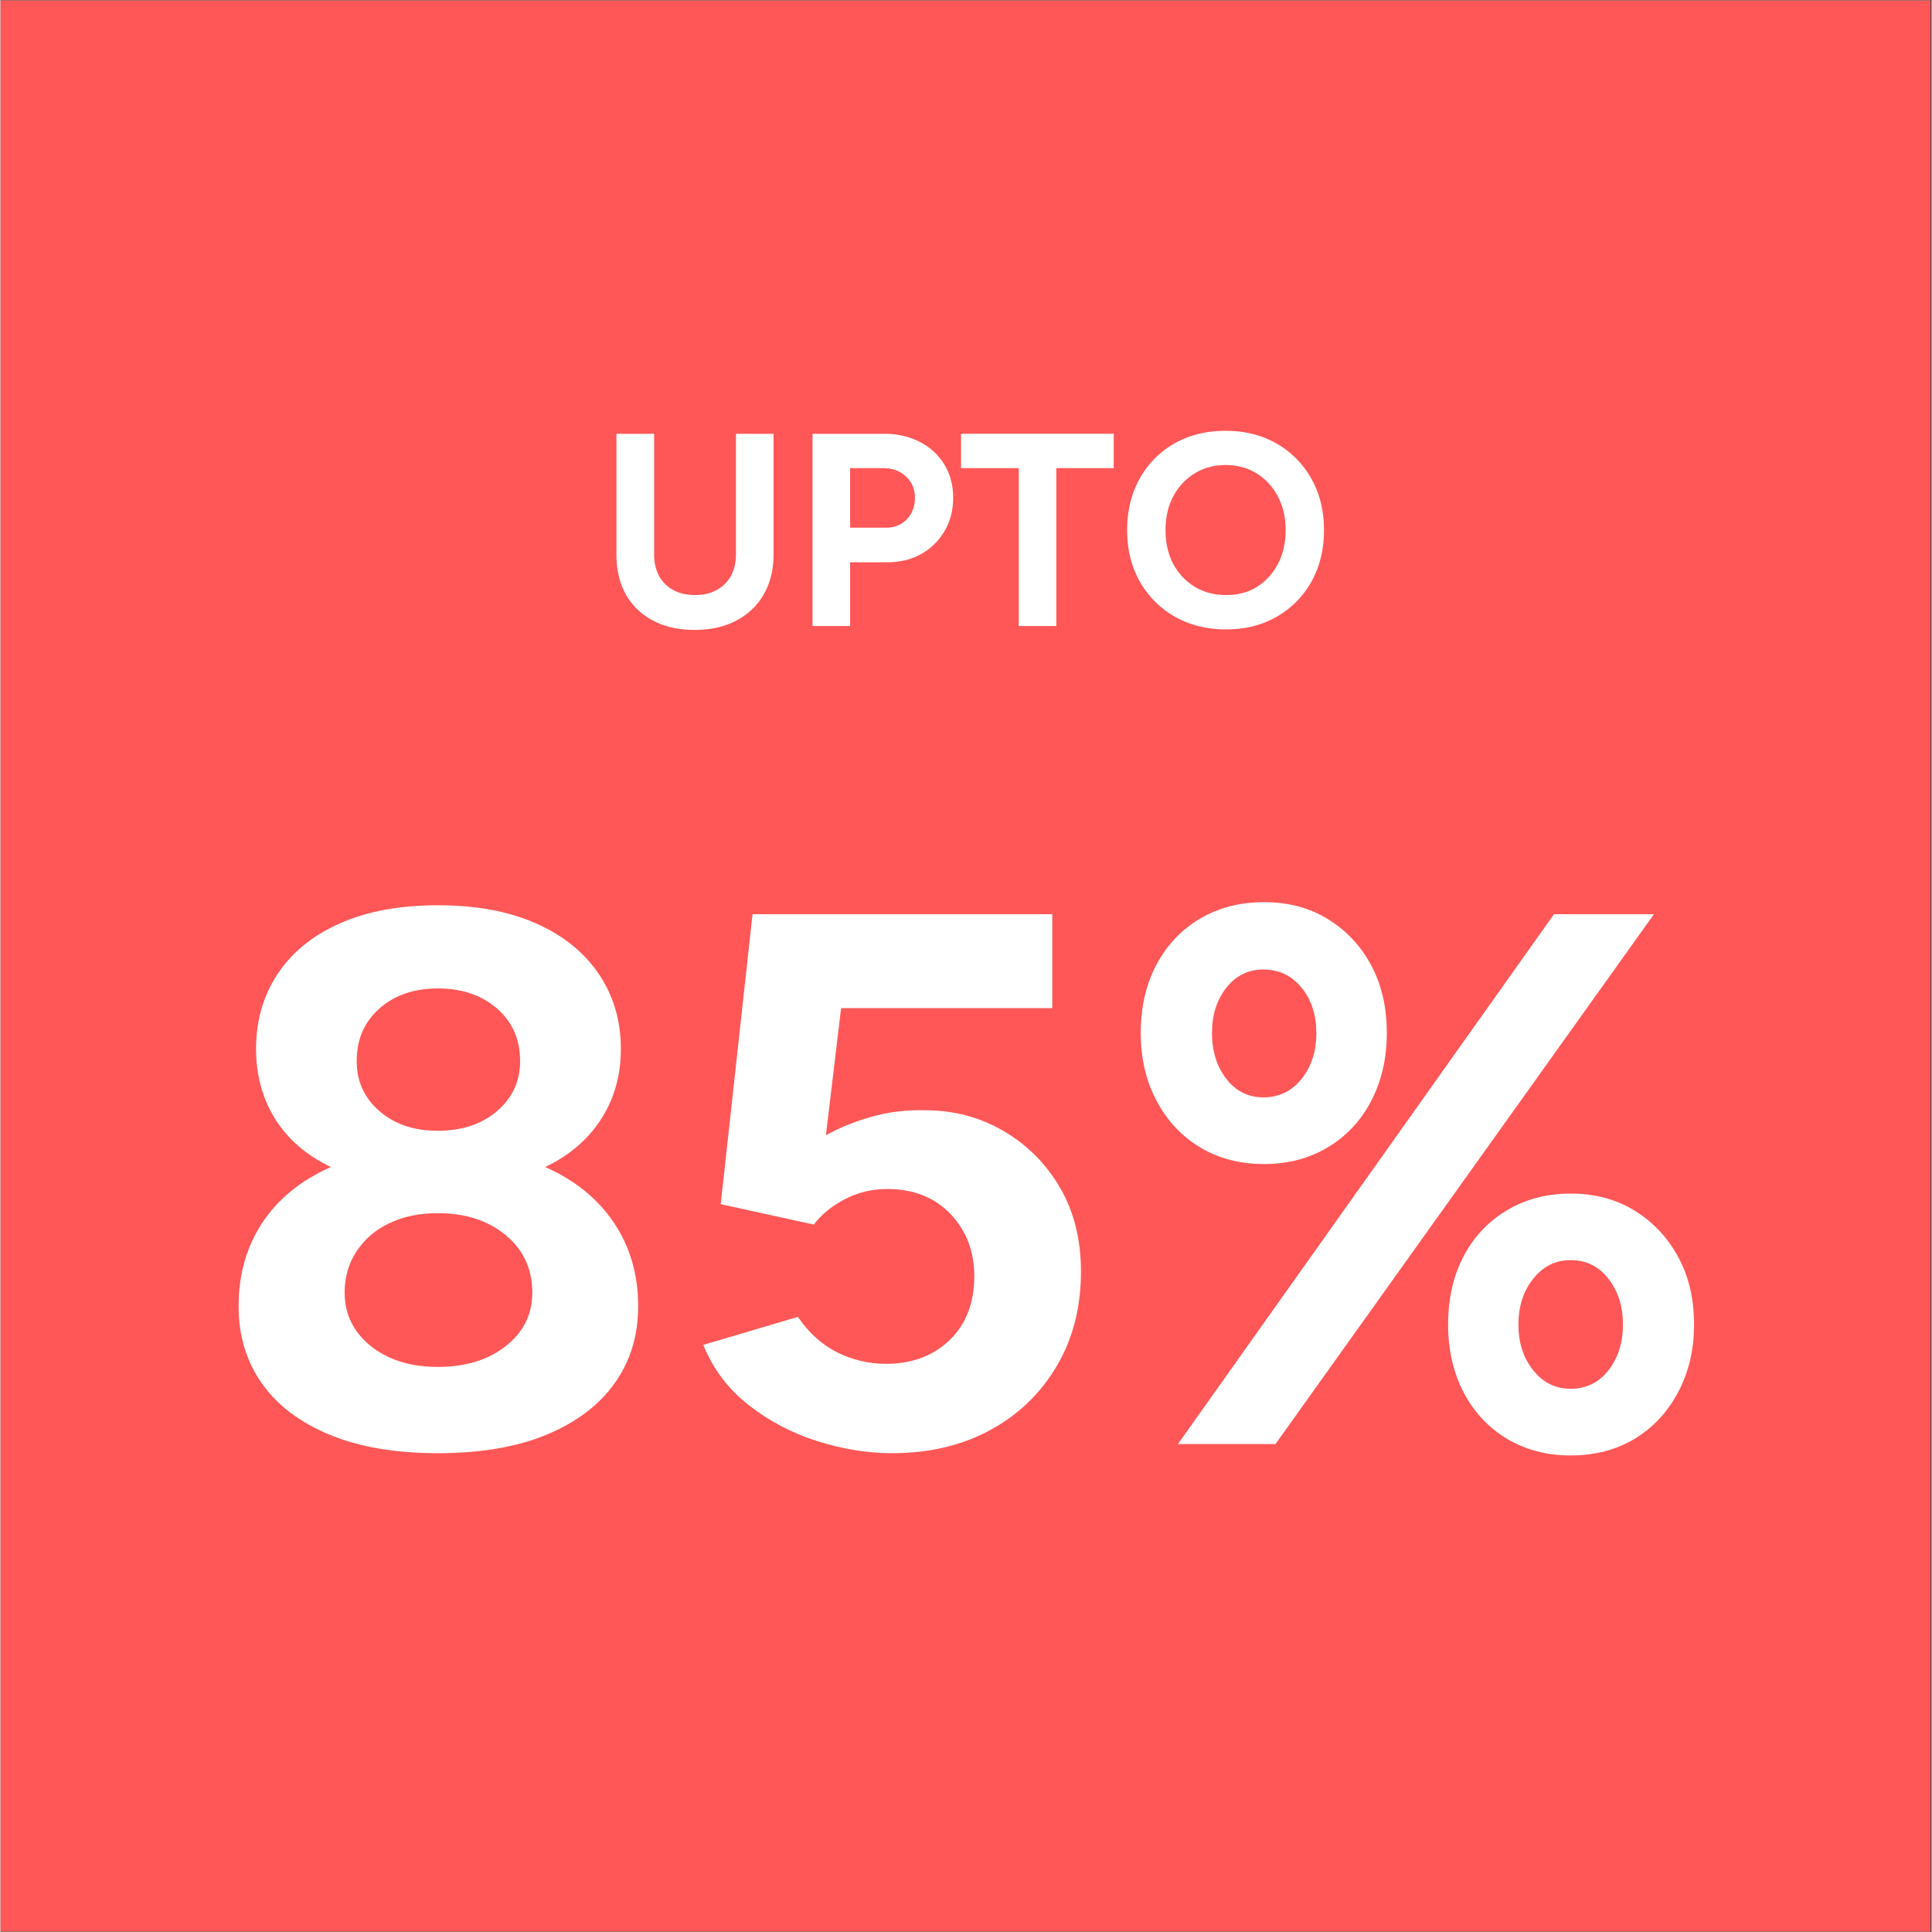
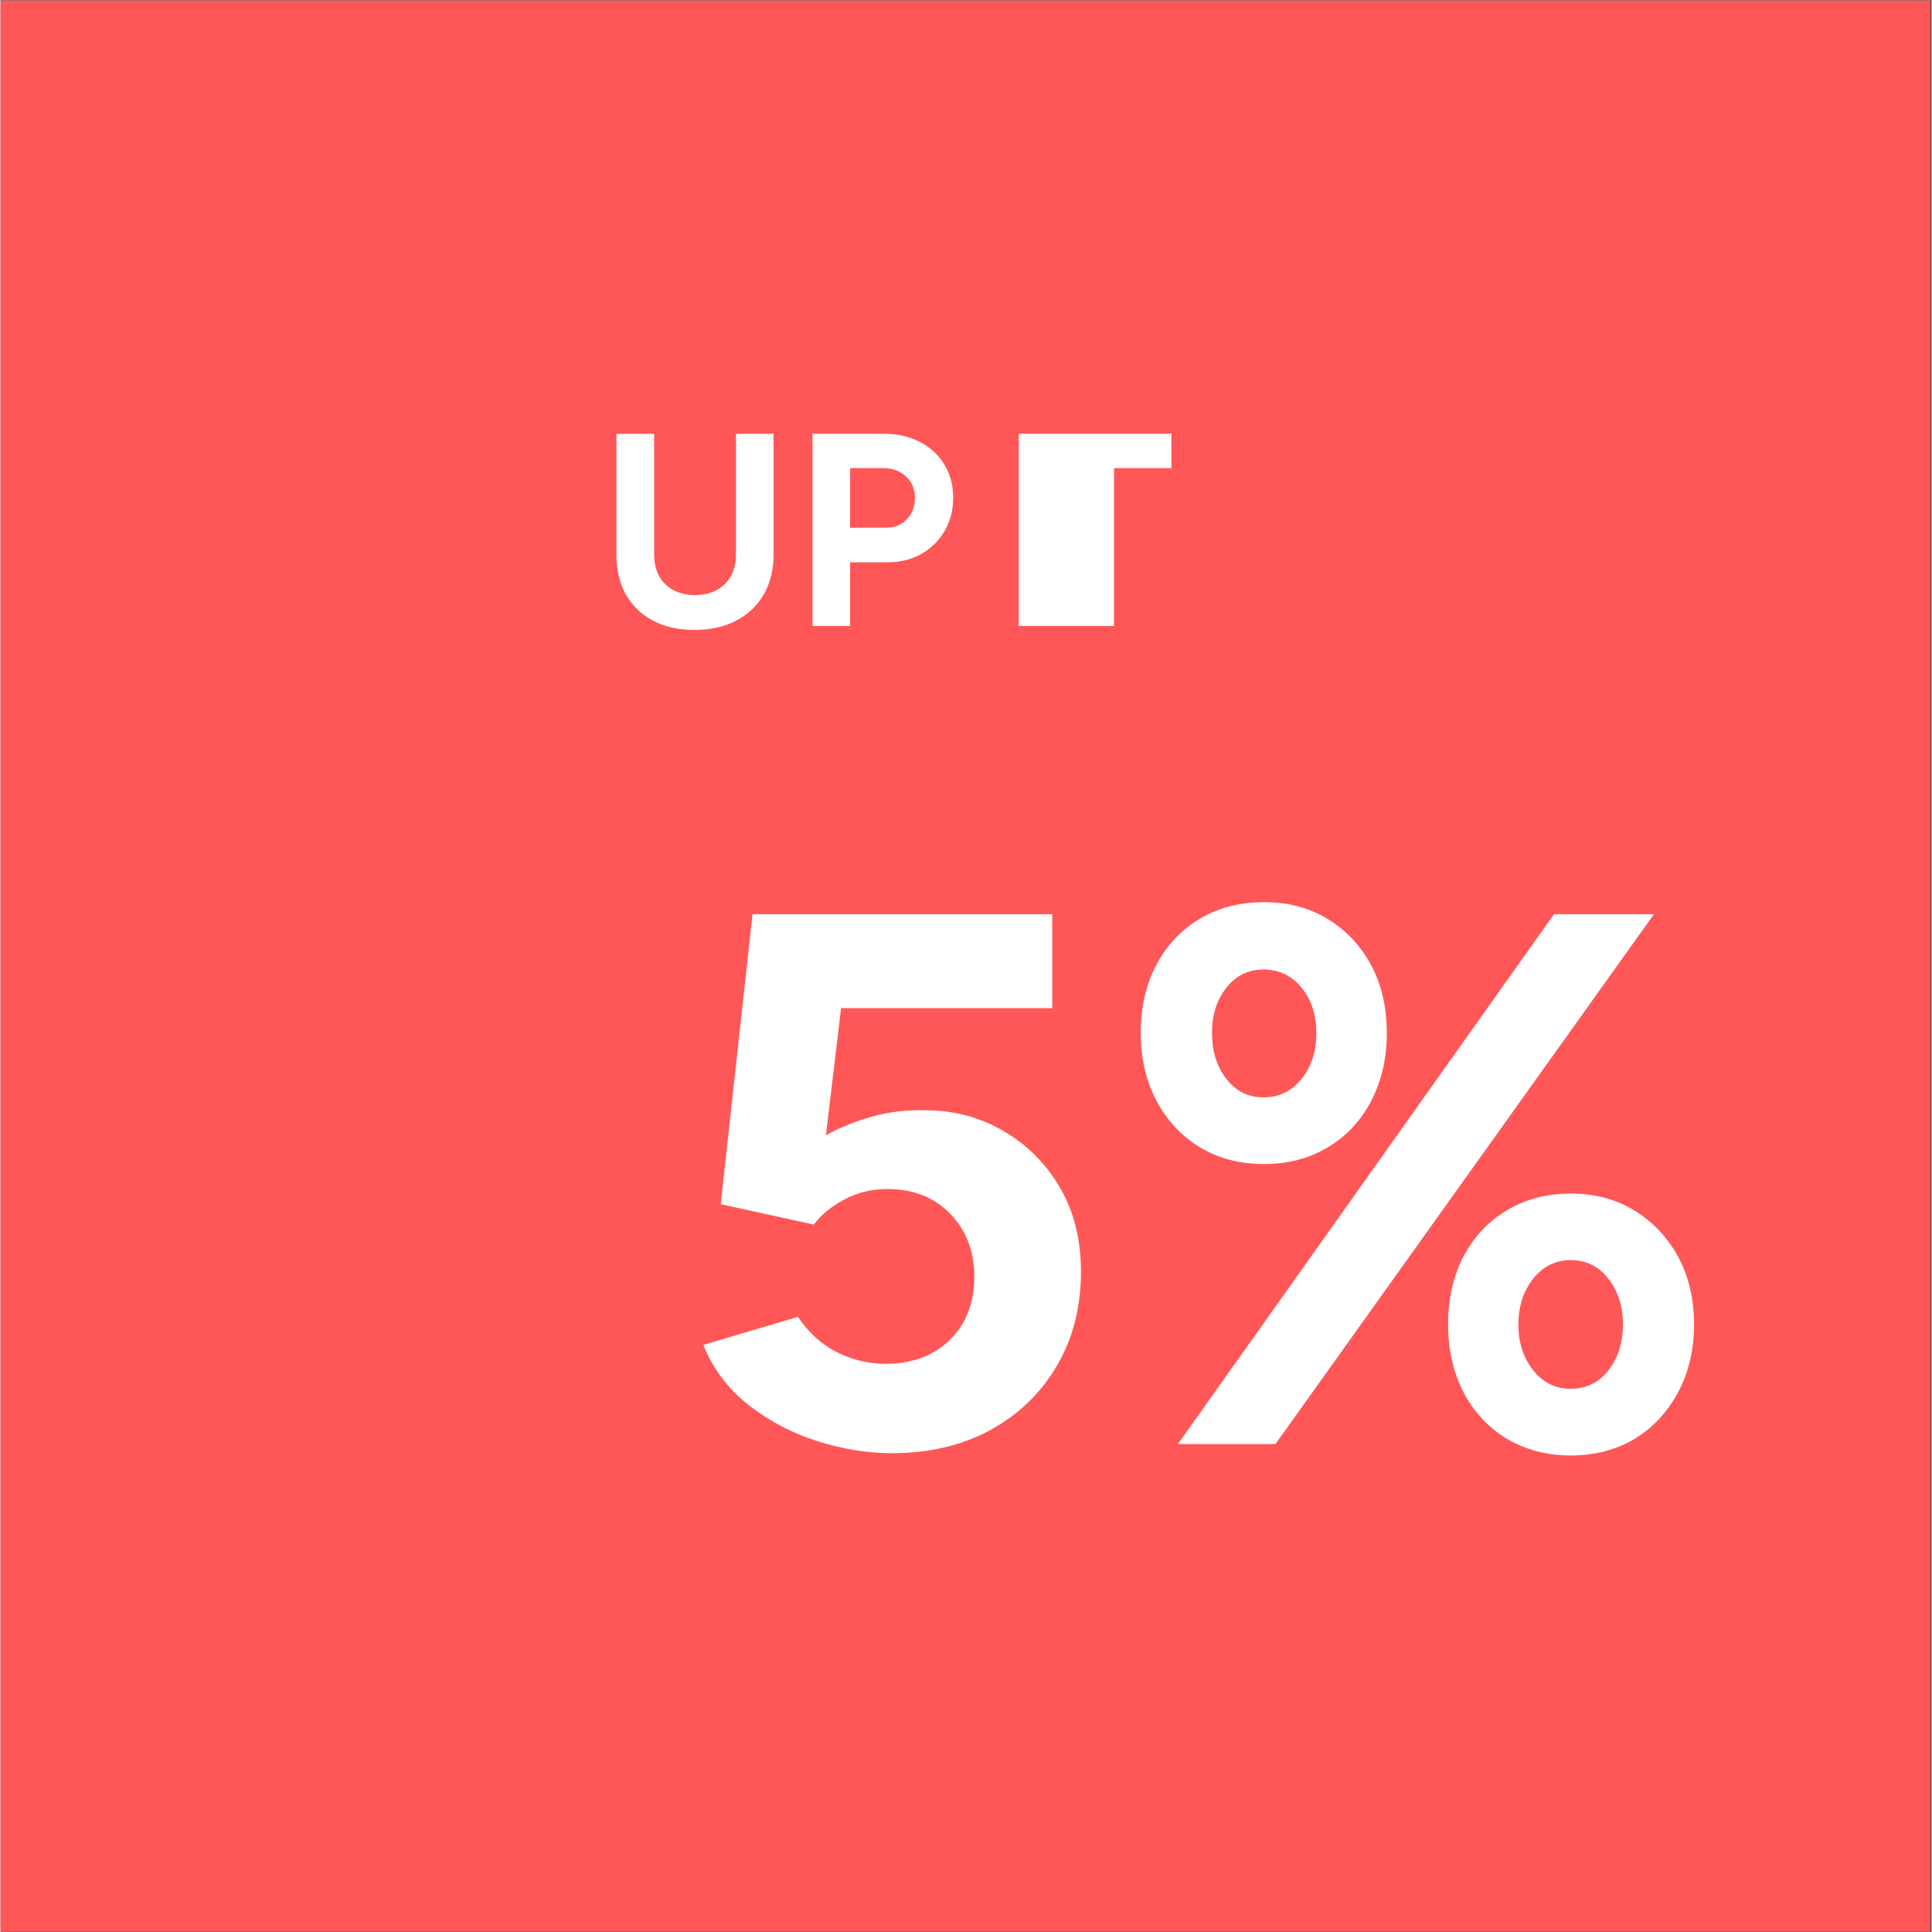
<svg xmlns="http://www.w3.org/2000/svg" viewBox="0 0 224.88 225" version="1.2" height="300" width="300">
  <rect x="0" y="0" width="224.88" height="225" fill="#333333" stroke="none" />
  <defs>
    <clipPath id="a">
      <path d="M0 .059h224.762v224.879H0Zm0 0" />
    </clipPath>
  </defs>
  <g clip-path="url(#a)">
    <path style="stroke:none;fill-rule:nonzero;fill:#fff;fill-opacity:1" d="M0 .059h224.879V224.94H0Zm0 0" />
    <path style="stroke:none;fill-rule:nonzero;fill:#ff5757;fill-opacity:1" d="M0 .059h224.879V224.94H0Zm0 0" />
  </g>
  <g style="fill:#fff;fill-opacity:1">
-     <path transform="translate(24.026 168.175)" style="stroke:none" d="M26.89 1.063q-7.406 0-12.609-2.157-5.205-2.168-7.89-6-2.689-3.826-2.688-8.953 0-5.543 2.766-9.734c1.851-2.79 4.515-4.953 7.984-6.485q-4.235-2.015-6.484-5.578c-1.492-2.383-2.235-5.11-2.235-8.172q-.001-4.934 2.5-8.718 2.514-3.797 7.266-5.907 4.764-2.109 11.39-2.109 6.686 0 11.438 2.11 4.763 2.108 7.328 5.906 2.562 3.785 2.563 8.718c0 3.063-.766 5.79-2.297 8.172q-2.297 3.563-6.516 5.578 5.187 2.3 8 6.485 2.826 4.19 2.828 9.734c0 3.418-.914 6.402-2.734 8.953q-2.718 3.832-7.922 6-5.205 2.157-12.687 2.157m0-10.047q4.84.002 7.922-2.422 3.094-2.436 3.094-6.219 0-4.137-3.093-6.703-3.083-2.562-7.922-2.563-3.188.001-5.61 1.157c-1.617.761-2.89 1.851-3.828 3.265q-1.406 2.112-1.406 4.844 0 2.55 1.406 4.5c.938 1.293 2.211 2.309 3.828 3.047q2.422 1.095 5.61 1.094m0-27.5q4.218 0 6.907-2.297 2.685-2.297 2.687-5.813-.002-3.794-2.687-6.125-2.689-2.343-6.906-2.343-4.161 0-6.797 2.343-2.642 2.33-2.64 6.125-.002 3.516 2.64 5.813 2.637 2.297 6.797 2.297m0 0" />
-   </g>
+     </g>
  <g style="fill:#fff;fill-opacity:1">
    <path transform="translate(77.97 168.175)" style="stroke:none" d="M25.828 1.063q-4.236 0-8.687-1.407c-2.97-.945-5.649-2.36-8.032-4.234q-3.563-2.825-5.234-6.969l11.016-3.265q1.935 2.83 4.625 4.156 2.702 1.312 5.609 1.312 4.576 0 7.438-2.765 2.873-2.778 2.874-7.453c0-2.883-.93-5.297-2.78-7.235q-2.785-2.906-7.36-2.906c-1.824 0-3.5.414-5.031 1.234q-2.286 1.236-3.516 2.907L5.906-27.937 9.61-61.703h34.907v10.937H19.922l-1.766 14.797q2.374-1.31 5.282-2.14 2.919-.844 6.265-.766 5.028 0 9.172 2.438 4.136 2.425 6.563 6.609 2.42 4.172 2.421 9.734-.002 6.252-2.828 11.016-2.814 4.77-7.75 7.453-4.939 2.687-11.453 2.688m0 0" />
  </g>
  <g style="fill:#fff;fill-opacity:1">
    <path transform="translate(129.181 168.175)" style="stroke:none" d="m7.938 0 43.796-61.703h11.641L19.297 0Zm45.734 1.328q-4.142-.002-7.406-1.937-3.252-1.953-5.063-5.422c-1.2-2.32-1.797-4.953-1.797-7.89q0-4.5 1.797-7.938 1.81-3.435 5.063-5.375 3.263-1.936 7.406-1.938 4.23.002 7.453 1.985 3.217 1.987 5.063 5.375 1.858 3.39 1.859 7.89 0 4.409-1.86 7.89-1.845 3.47-5.062 5.423-3.223 1.935-7.453 1.937m0-7.765q2.73 0 4.406-2.157c1.125-1.437 1.688-3.21 1.688-5.328q0-3.17-1.688-5.328c-1.117-1.445-2.586-2.172-4.406-2.172-1.762 0-3.215.727-4.36 2.172-1.148 1.438-1.718 3.215-1.718 5.328 0 2.117.57 3.89 1.718 5.328q1.717 2.157 4.36 2.156M17.984-32.61q-4.236 0-7.453-1.938-3.221-1.935-5.078-5.422c-1.23-2.32-1.844-4.953-1.844-7.89q-.002-4.5 1.813-7.938 1.81-3.435 5.062-5.375 3.264-1.935 7.5-1.937c2.82 0 5.301.664 7.438 1.984q3.215 1.987 5.031 5.375 1.812 3.392 1.813 7.89-.001 4.408-1.813 7.891-1.814 3.487-5.078 5.422-3.253 1.939-7.39 1.938m-.093-7.766q2.73 0 4.453-2.156c1.144-1.438 1.718-3.211 1.718-5.328q-.001-3.171-1.718-5.282-1.723-2.123-4.453-2.125-2.643.002-4.313 2.125-1.674 2.11-1.672 5.282c0 2.117.555 3.89 1.672 5.328q1.669 2.156 4.313 2.156m0 0" />
  </g>
  <g style="fill:#fff;fill-opacity:1">
    <path transform="translate(69.62 72.907)" style="stroke:none" d="M11.188.453Q8.405.451 6.359-.64 4.31-1.73 3.203-3.687 2.11-5.655 2.11-8.344V-22.39H6.5v14.047c0 .961.191 1.797.578 2.516a4.06 4.06 0 0 0 1.656 1.64q1.08.58 2.532.579 1.435 0 2.5-.578a4.08 4.08 0 0 0 1.672-1.641c.394-.719.593-1.555.593-2.516V-22.39h4.375v14.047c0 1.793-.383 3.344-1.14 4.656Q18.14-1.73 16.078-.64C14.703.086 13.07.453 11.188.453m0 0" />
  </g>
  <g style="fill:#fff;fill-opacity:1">
    <path transform="translate(92.13 72.907)" style="stroke:none" d="M2.438 0v-22.39h8.312c1.57 0 2.969.32 4.188.953q1.826.938 2.843 2.625c.688 1.117 1.032 2.406 1.032 3.875q-.002 2.175-1 3.874a7.2 7.2 0 0 1-2.72 2.672q-1.721.972-4 .97h-4.28V0Zm4.374-11.453H11c.977 0 1.781-.32 2.406-.969q.951-.982.953-2.515-.002-1.53-1.046-2.485-1.033-.968-2.657-.969H6.812Zm0 0" />
  </g>
  <g style="fill:#fff;fill-opacity:1">
-     <path transform="translate(111.41 72.907)" style="stroke:none" d="M7.172 0v-18.39H.453v-4h17.781v4h-6.687V0Zm0 0" />
+     <path transform="translate(111.41 72.907)" style="stroke:none" d="M7.172 0v-18.39v-4h17.781v4h-6.687V0Zm0 0" />
  </g>
  <g style="fill:#fff;fill-opacity:1">
-     <path transform="translate(130.084 72.907)" style="stroke:none" d="M12.672.39c-2.262 0-4.262-.492-6-1.484a10.7 10.7 0 0 1-4.078-4.093q-1.47-2.607-1.469-5.97-.001-3.418 1.469-6.03a10.57 10.57 0 0 1 4.047-4.079q2.576-1.466 5.922-1.468c2.257 0 4.25.496 5.968 1.484a10.7 10.7 0 0 1 4.047 4.094q1.467 2.613 1.469 6 0 3.362-1.453 5.969a10.7 10.7 0 0 1-4.032 4.093Q15.985.393 12.673.391m0-4c1.363 0 2.562-.32 3.594-.968q1.544-.984 2.422-2.672.89-1.701.89-3.906c0-1.5-.305-2.813-.906-3.938q-.893-1.699-2.453-2.672-1.564-.984-3.657-.984c-1.335 0-2.53.328-3.593.984q-1.582.974-2.485 2.672-.89 1.688-.89 3.938 0 2.205.89 3.906a6.9 6.9 0 0 0 2.5 2.672q1.606.97 3.688.969m0 0" />
-   </g>
+     </g>
</svg>